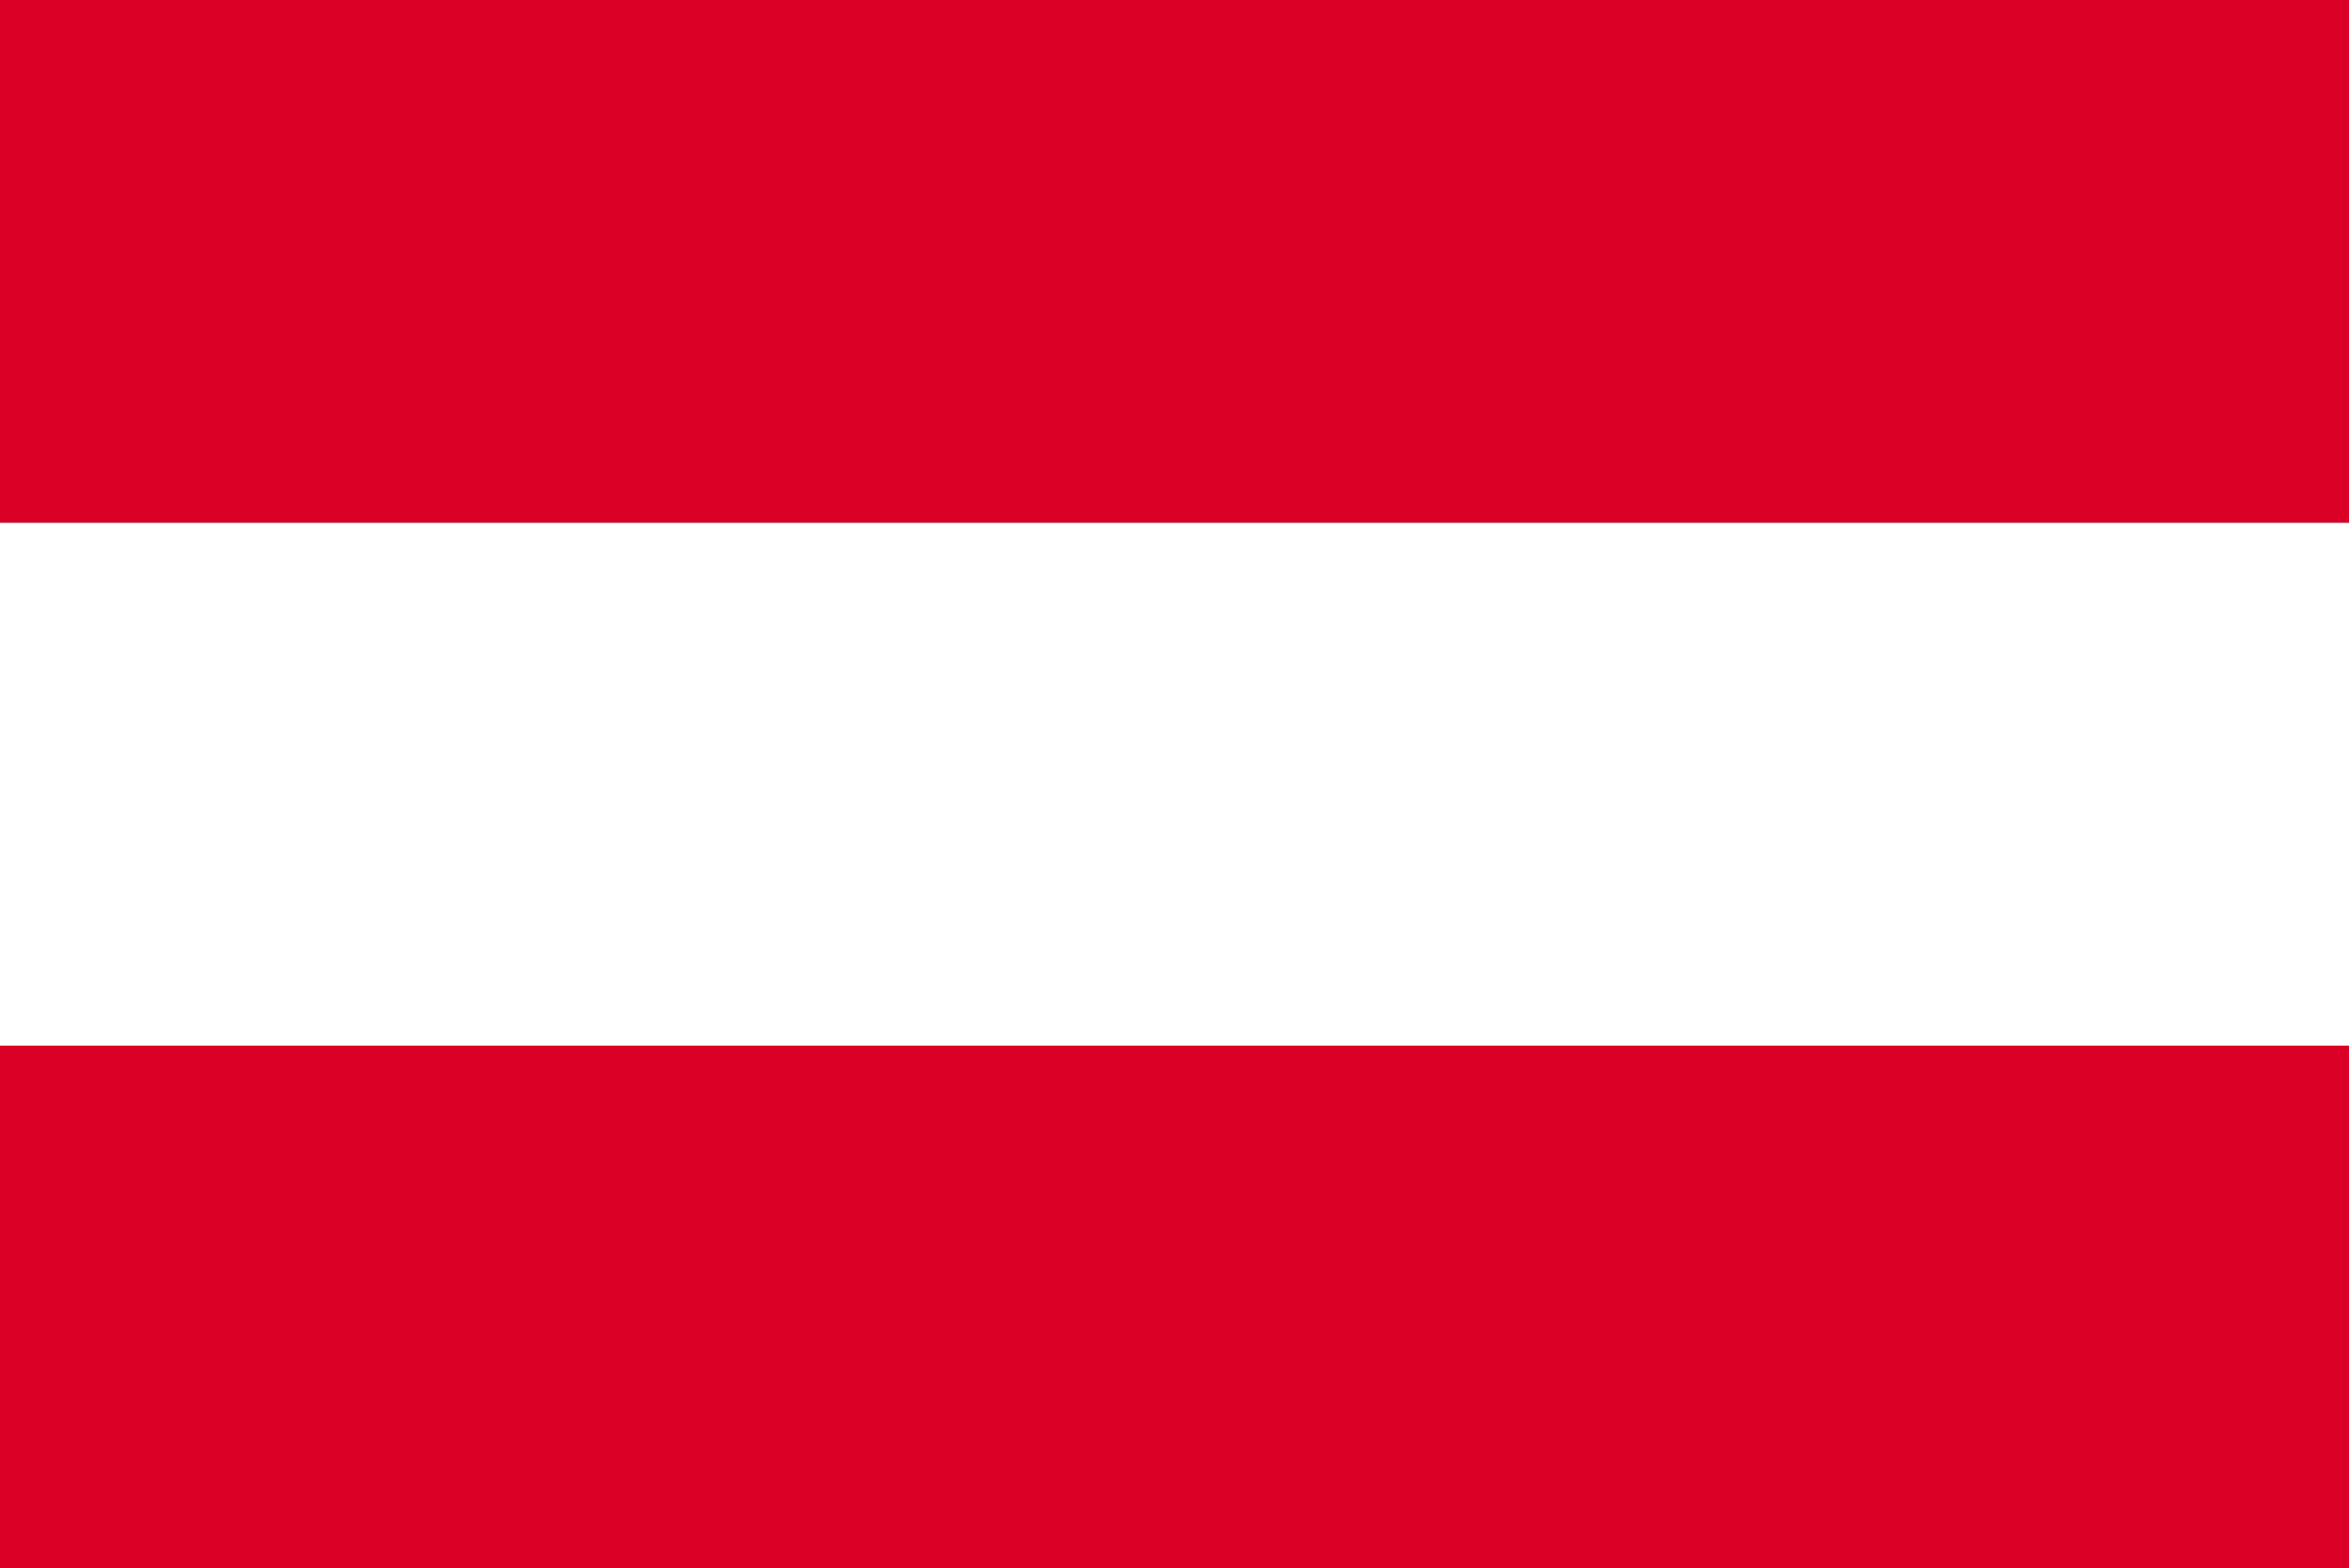
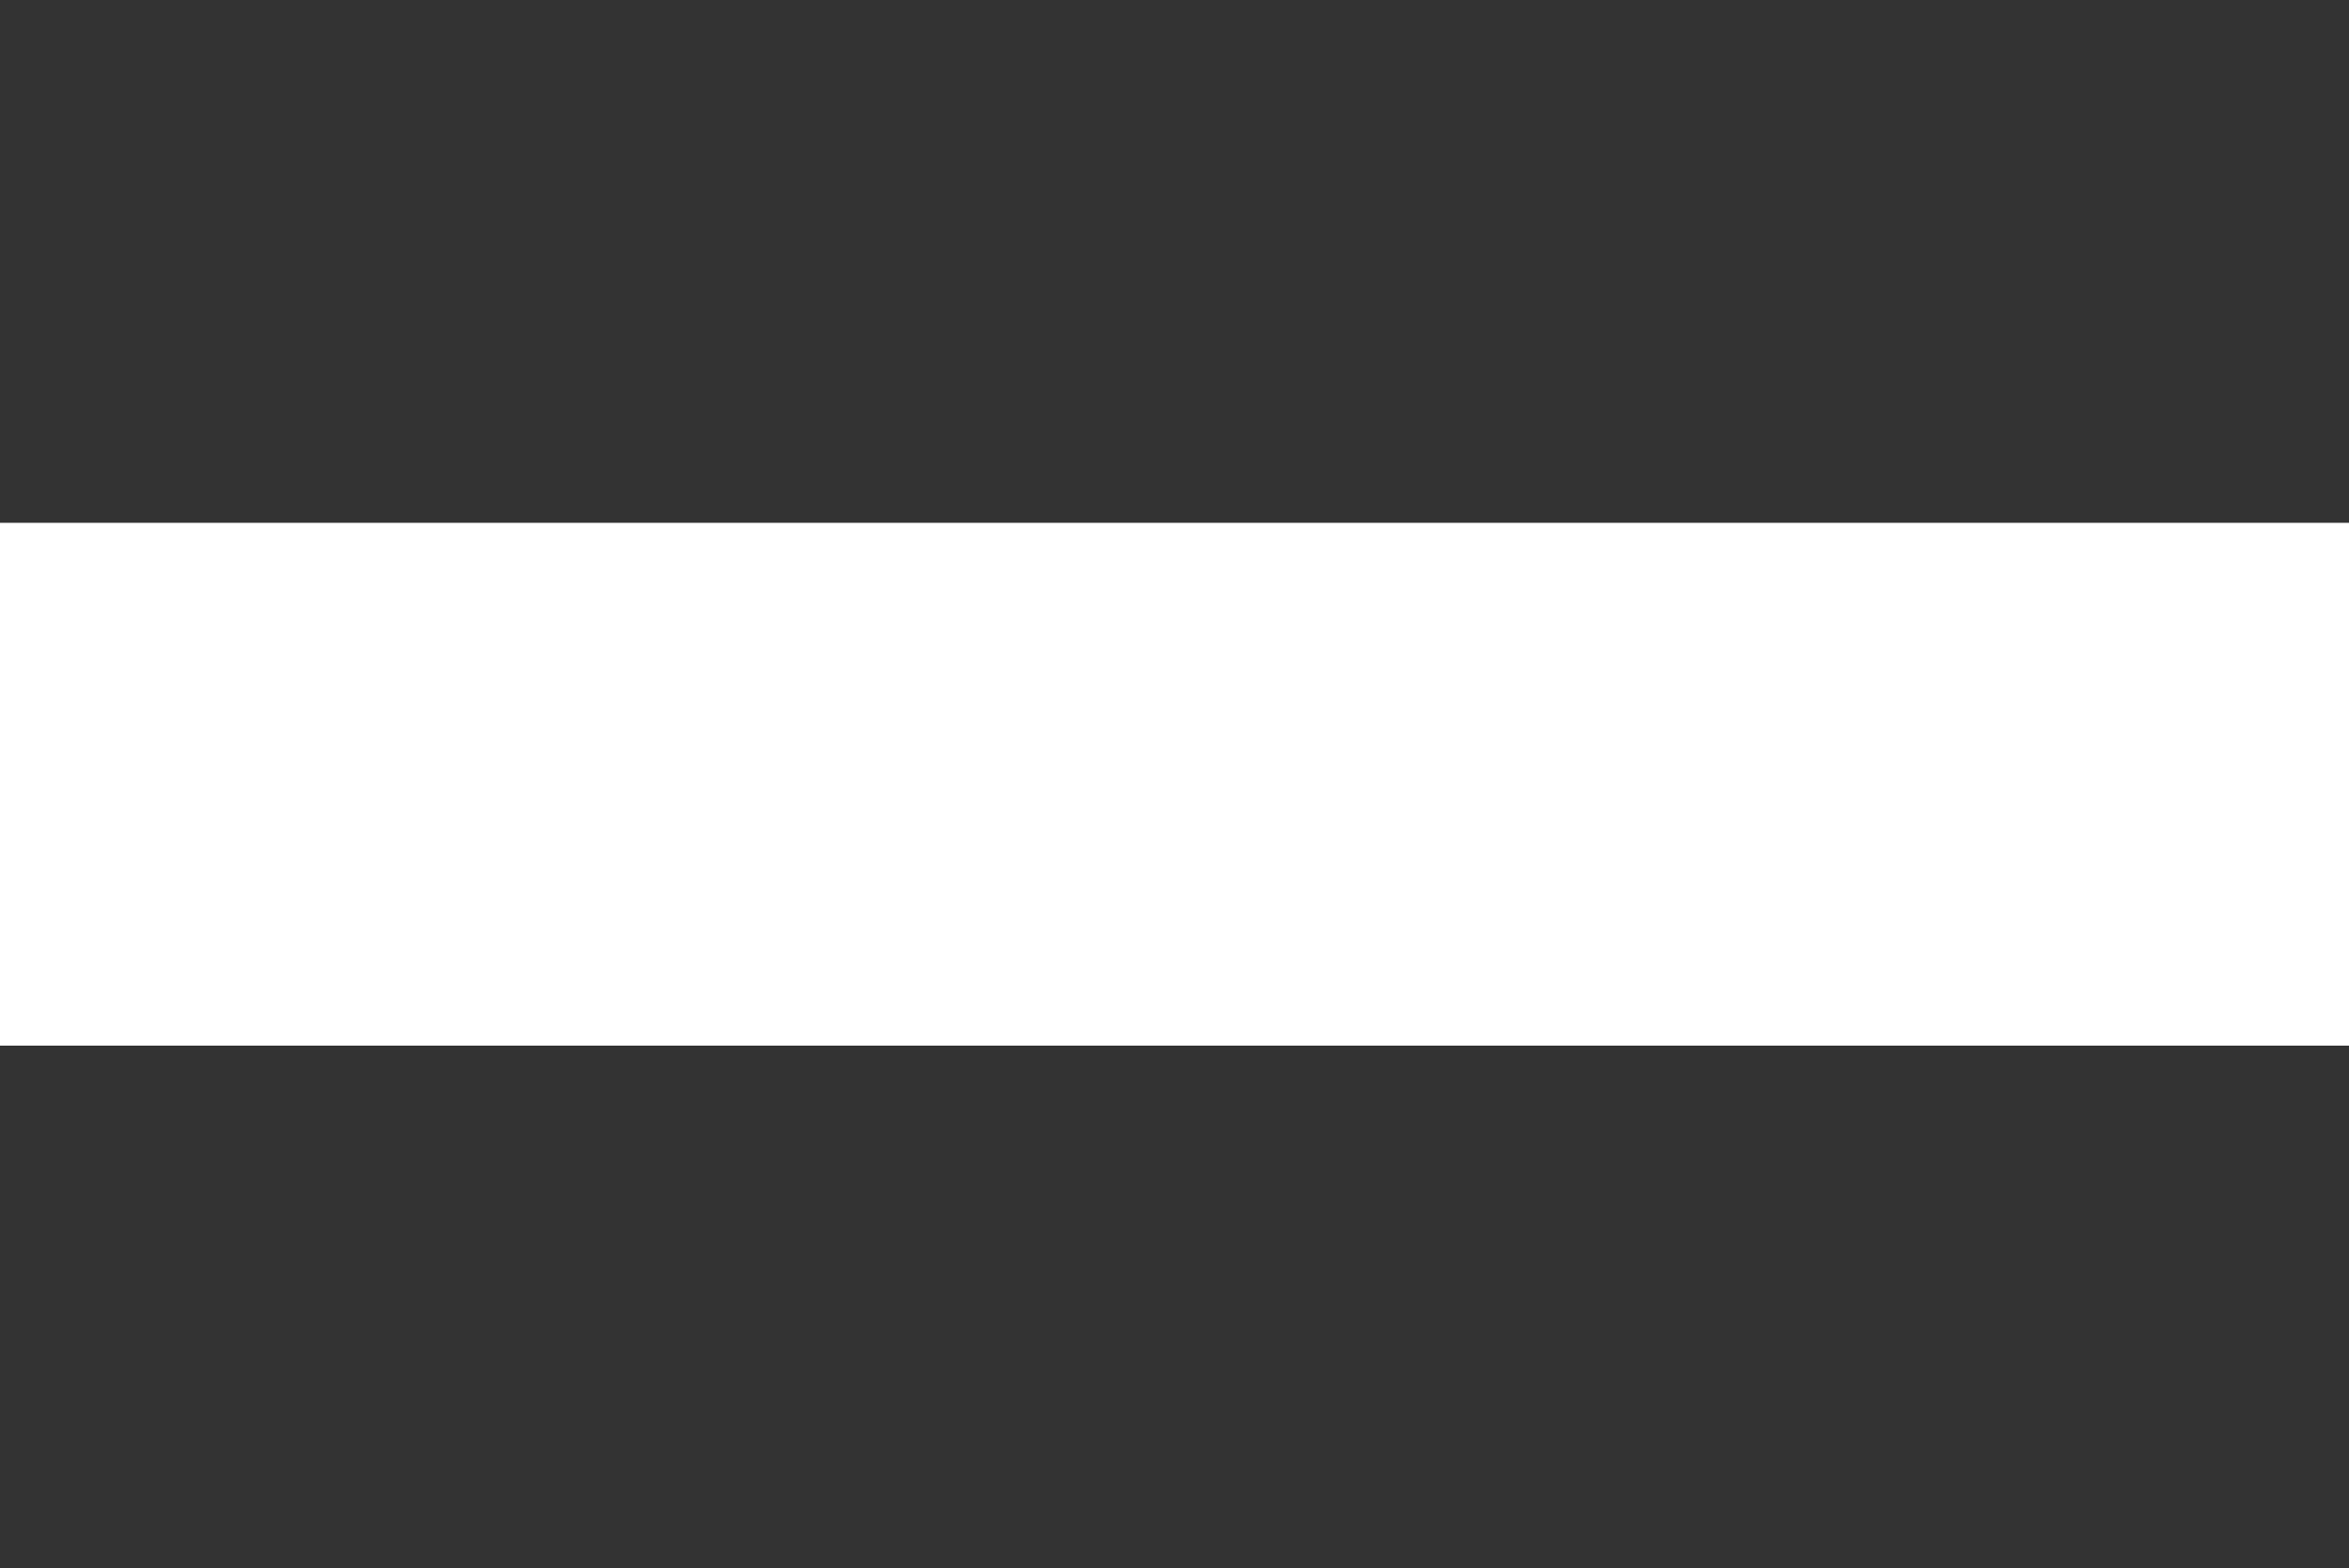
<svg xmlns="http://www.w3.org/2000/svg" version="1.1" id="Layer_1" x="0px" y="0px" viewBox="0 0 885 591" style="enable-background:new 0 0 885 591;" xml:space="preserve">
  <rect x="0" y="0" width="885" height="591" fill="#333333" stroke="none" />
  <style type="text/css">
	.st0{fill:#DB0025;}
	.st1{fill:#FFFFFF;}
</style>
-   <rect class="st0" width="885" height="197" />
  <rect y="197" class="st1" width="885" height="197" />
-   <rect y="394" class="st0" width="885" height="197" />
  <g>
</g>
  <g>
</g>
  <g>
</g>
  <g>
</g>
  <g>
</g>
  <g>
</g>
</svg>